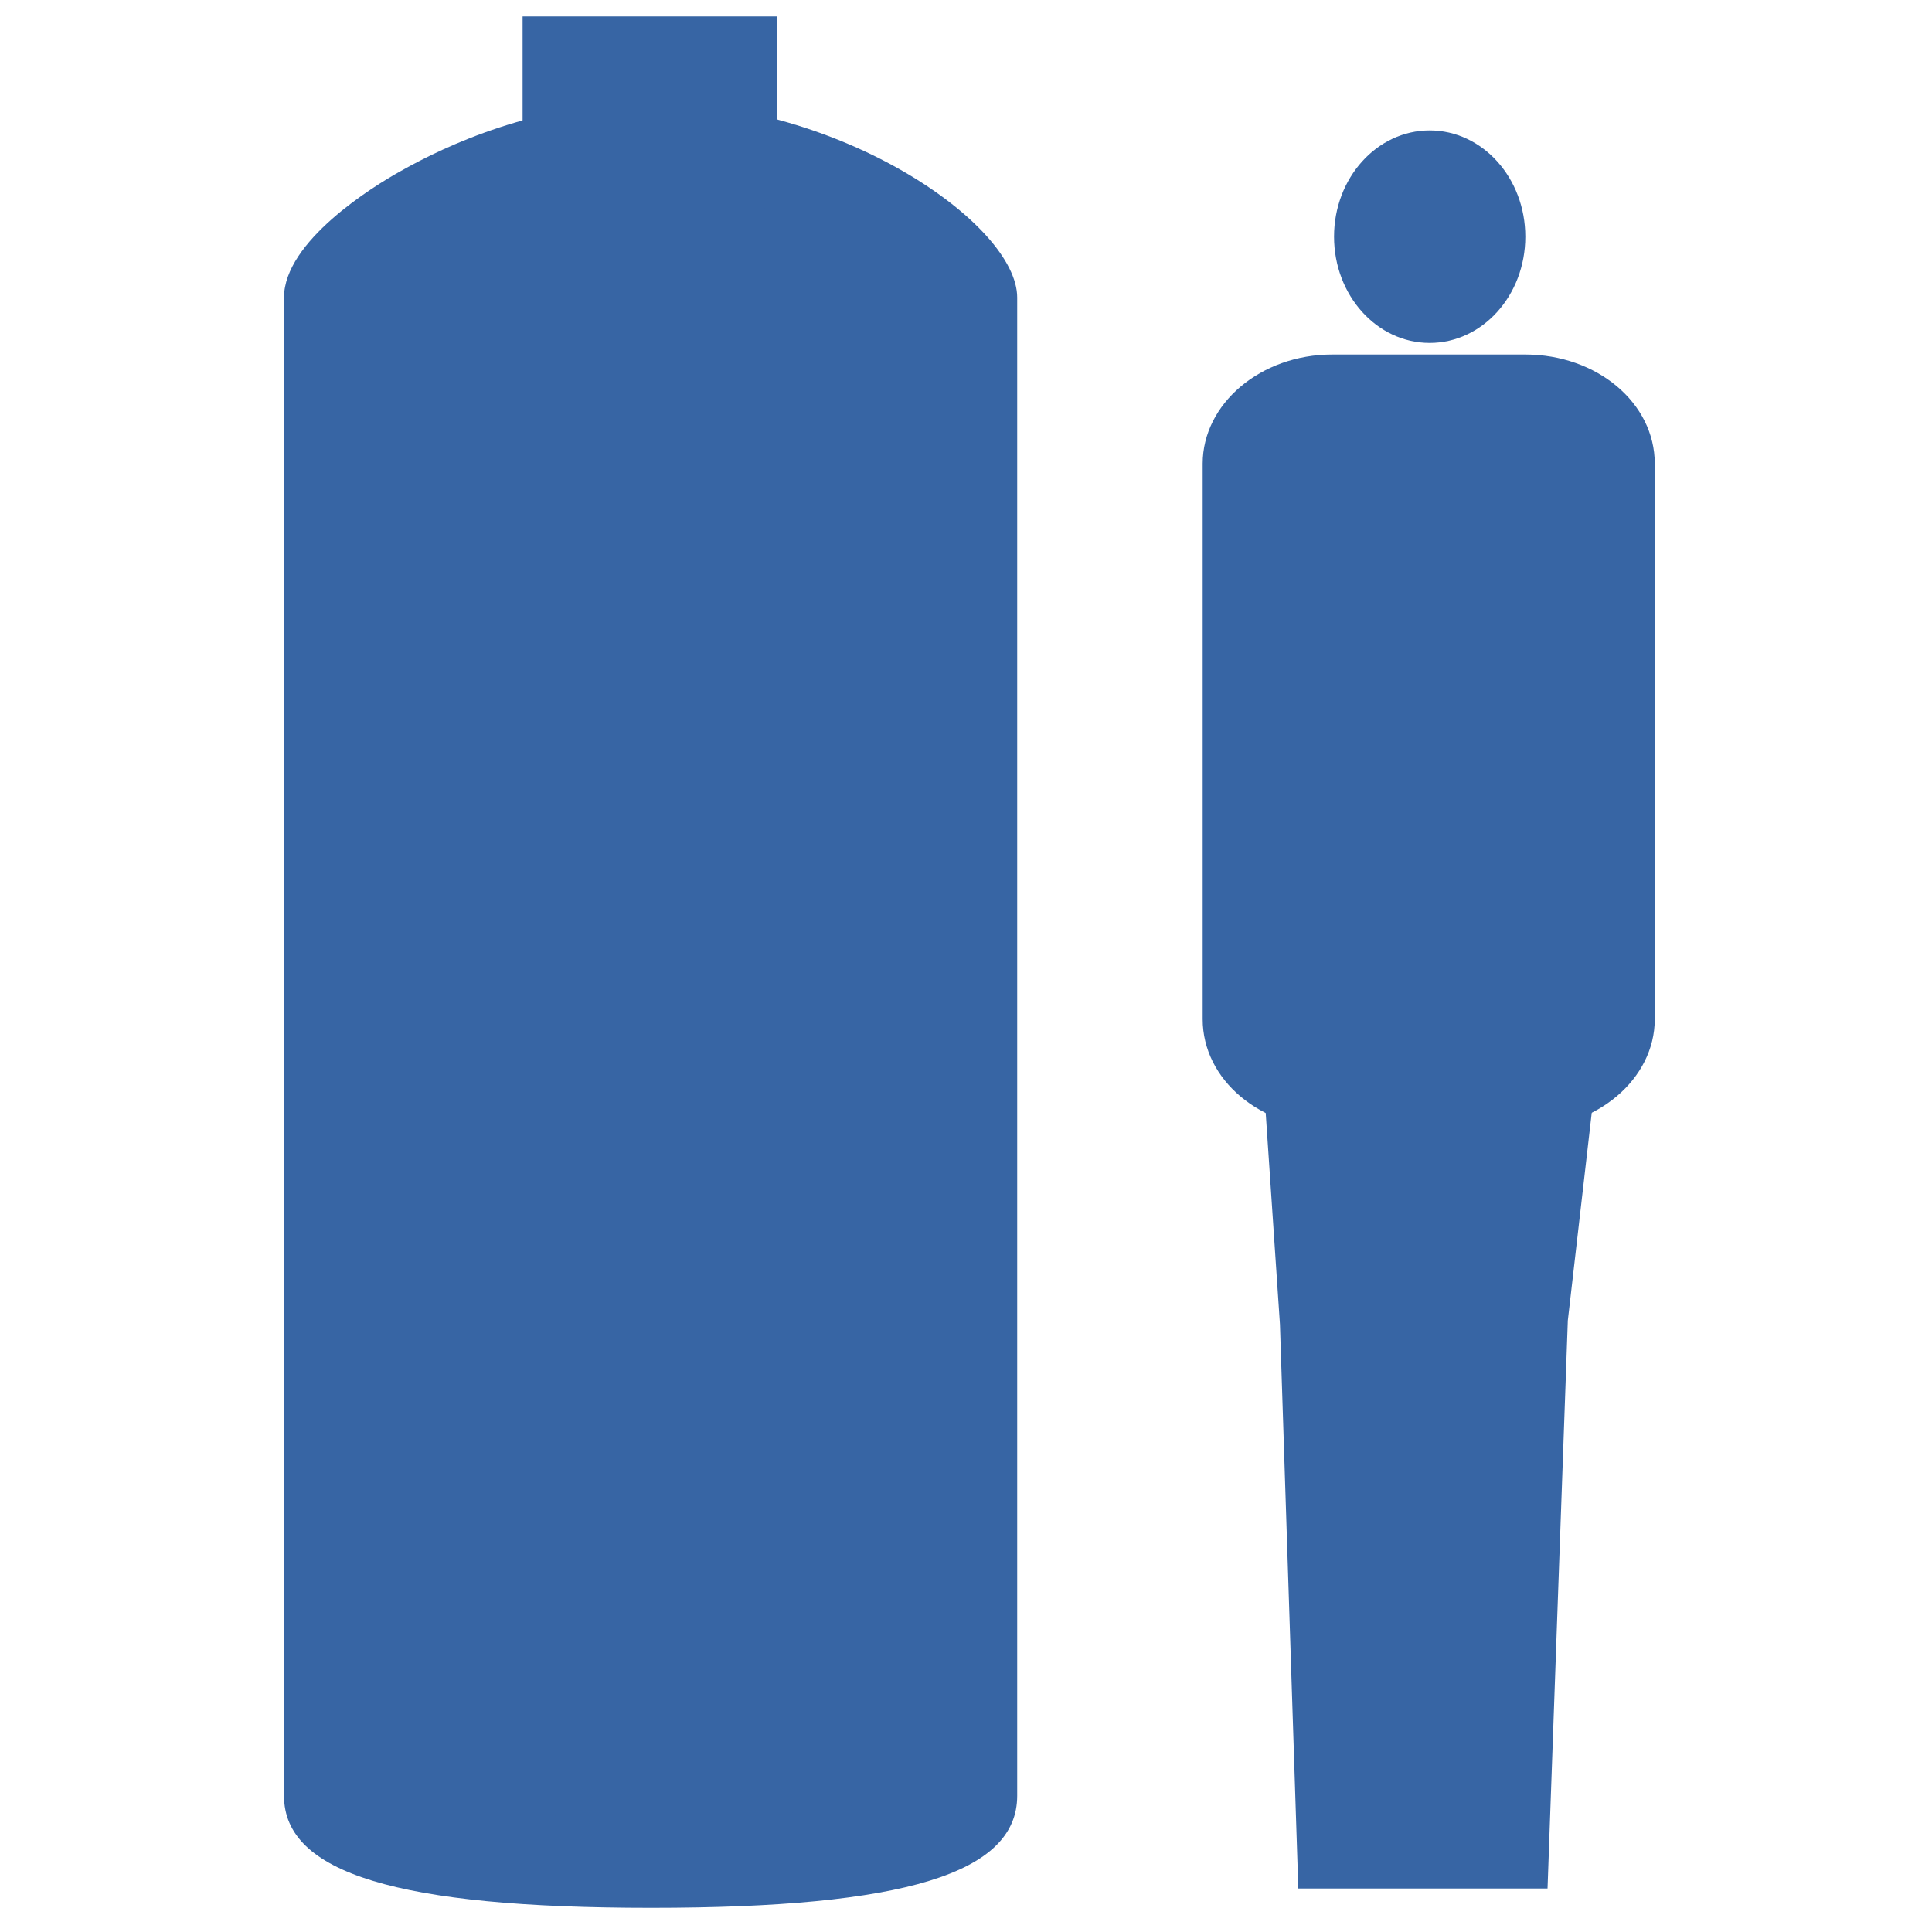
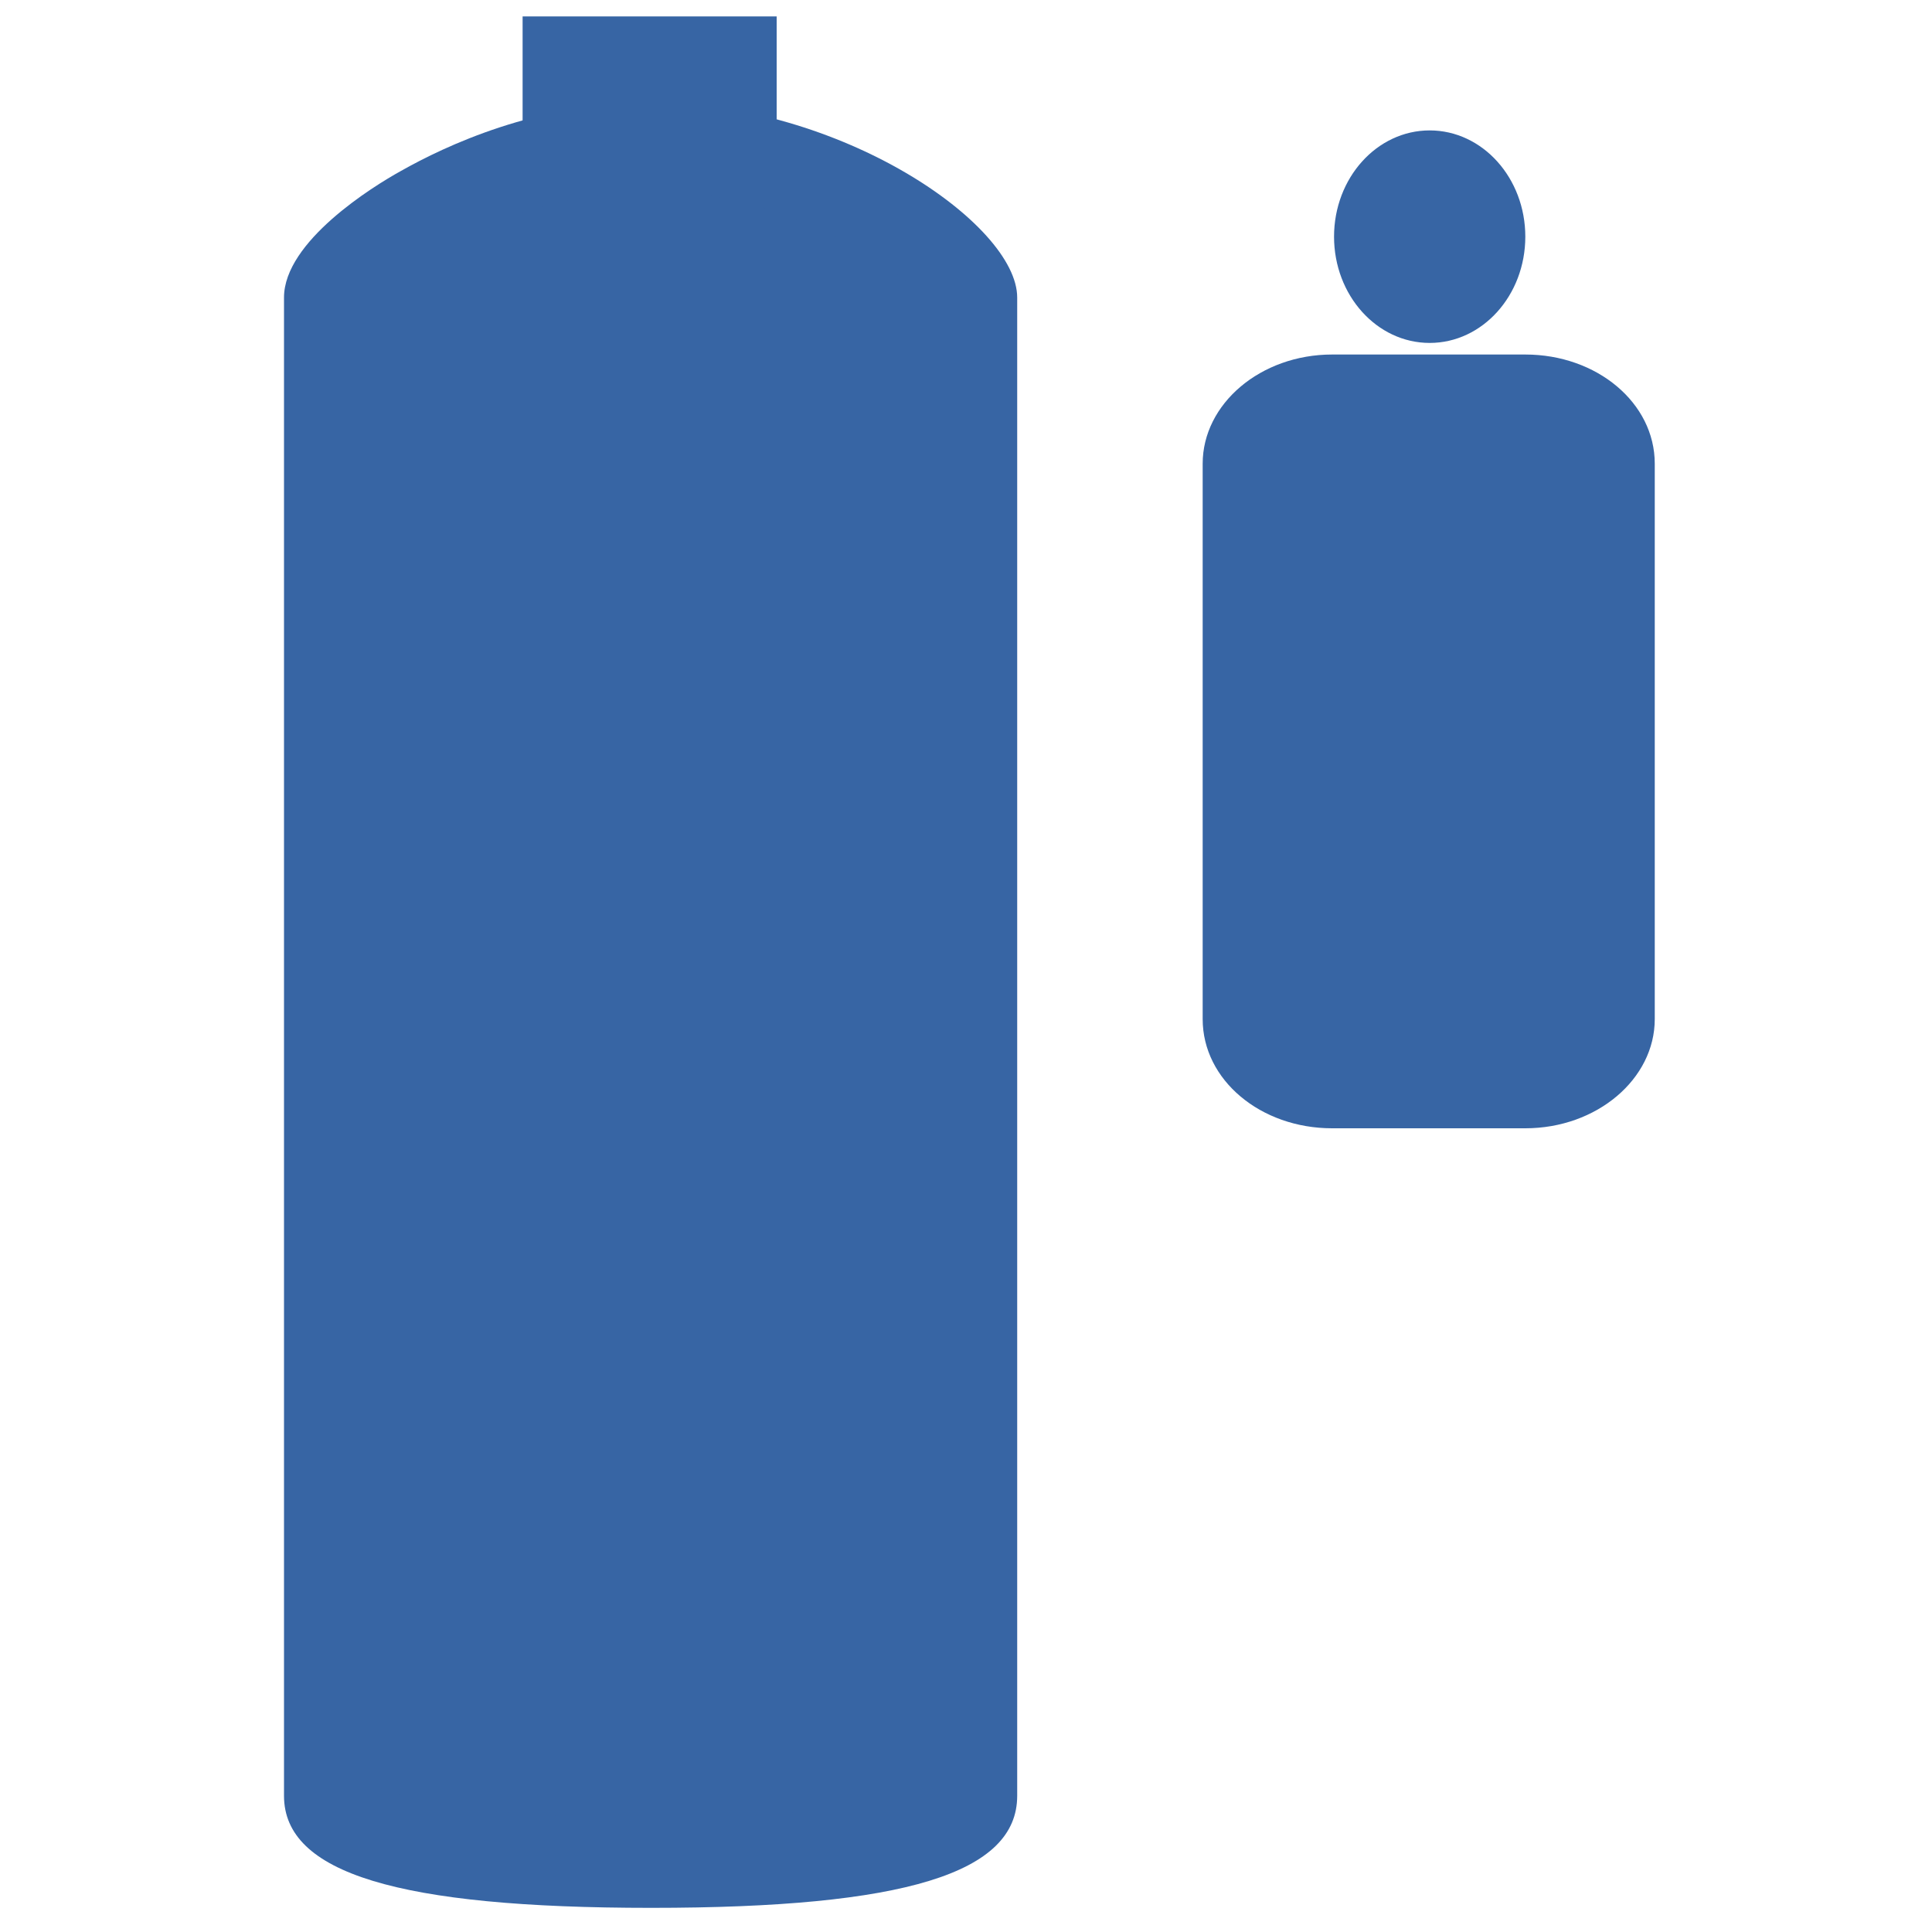
<svg xmlns="http://www.w3.org/2000/svg" version="1.1" id="Lager_1" x="0px" y="0px" viewBox="0 0 200 200" style="enable-background:new 0 0 200 200;" xml:space="preserve">
  <style type="text/css">
	.st0{fill:#3765A4;}
</style>
  <g>
    <path class="st0" d="M100.7,185.9c0,3.5-8.9,7-33.3,7c-24.4,0-33.3-3.4-33.3-7V30.8c0-3.5,14.9-15.6,33.3-15.6   c18.9,0,33.3,12.1,33.3,15.6C100.7,30.8,100.7,185.9,100.7,185.9z" />
    <g>
      <path class="st0" d="M100.7,185.9c0,3.5-8.9,7-33.3,7c-24.4,0-33.3-3.4-33.3-7V30.8c0-3.5,14.9-15.6,33.3-15.6    c18.9,0,33.3,12.1,33.3,15.6C100.7,30.8,100.7,185.9,100.7,185.9z" />
      <path class="st0" d="M67.4,197.5c-26.2,0-38-3.6-38-11.6V30.8c0-5.8,9.2-11.5,12.1-13.1c4.6-2.6,14.1-7.1,25.9-7.1    c19.6,0,37.9,12.6,37.9,20.2v155.1C105.3,193.9,93.7,197.5,67.4,197.5z M38.7,184.8c1.6,0.9,8,3.4,28.7,3.4    c20.8,0,27.1-2.6,28.7-3.4V31.5c-1.9-2.8-13.4-11.7-28.7-11.7c-15.2,0-26.8,8.8-28.7,11.7C38.7,31.5,38.7,184.8,38.7,184.8z     M38.5,31.8L38.5,31.8L38.5,31.8z" />
    </g>
    <rect x="54.1" y="1.7" class="st0" width="26.3" height="12.9" />
    <g>
      <ellipse class="st0" cx="148" cy="24.5" rx="9.9" ry="11" />
      <path class="st0" d="M171.3,105.5c0,6.2-6,11.3-13.4,11.3h-20c-7.4,0-13.4-5-13.4-11.3V48c0-6.2,6-11.3,13.4-11.3h20    c7.4,0,13.4,5,13.4,11.3V105.5z" />
-       <polyline class="st0" points="130.6,108.9 132.5,137.1 134.4,195.5 160.2,195.5 162.3,136.7 165.5,108.9   " />
    </g>
  </g>
</svg>